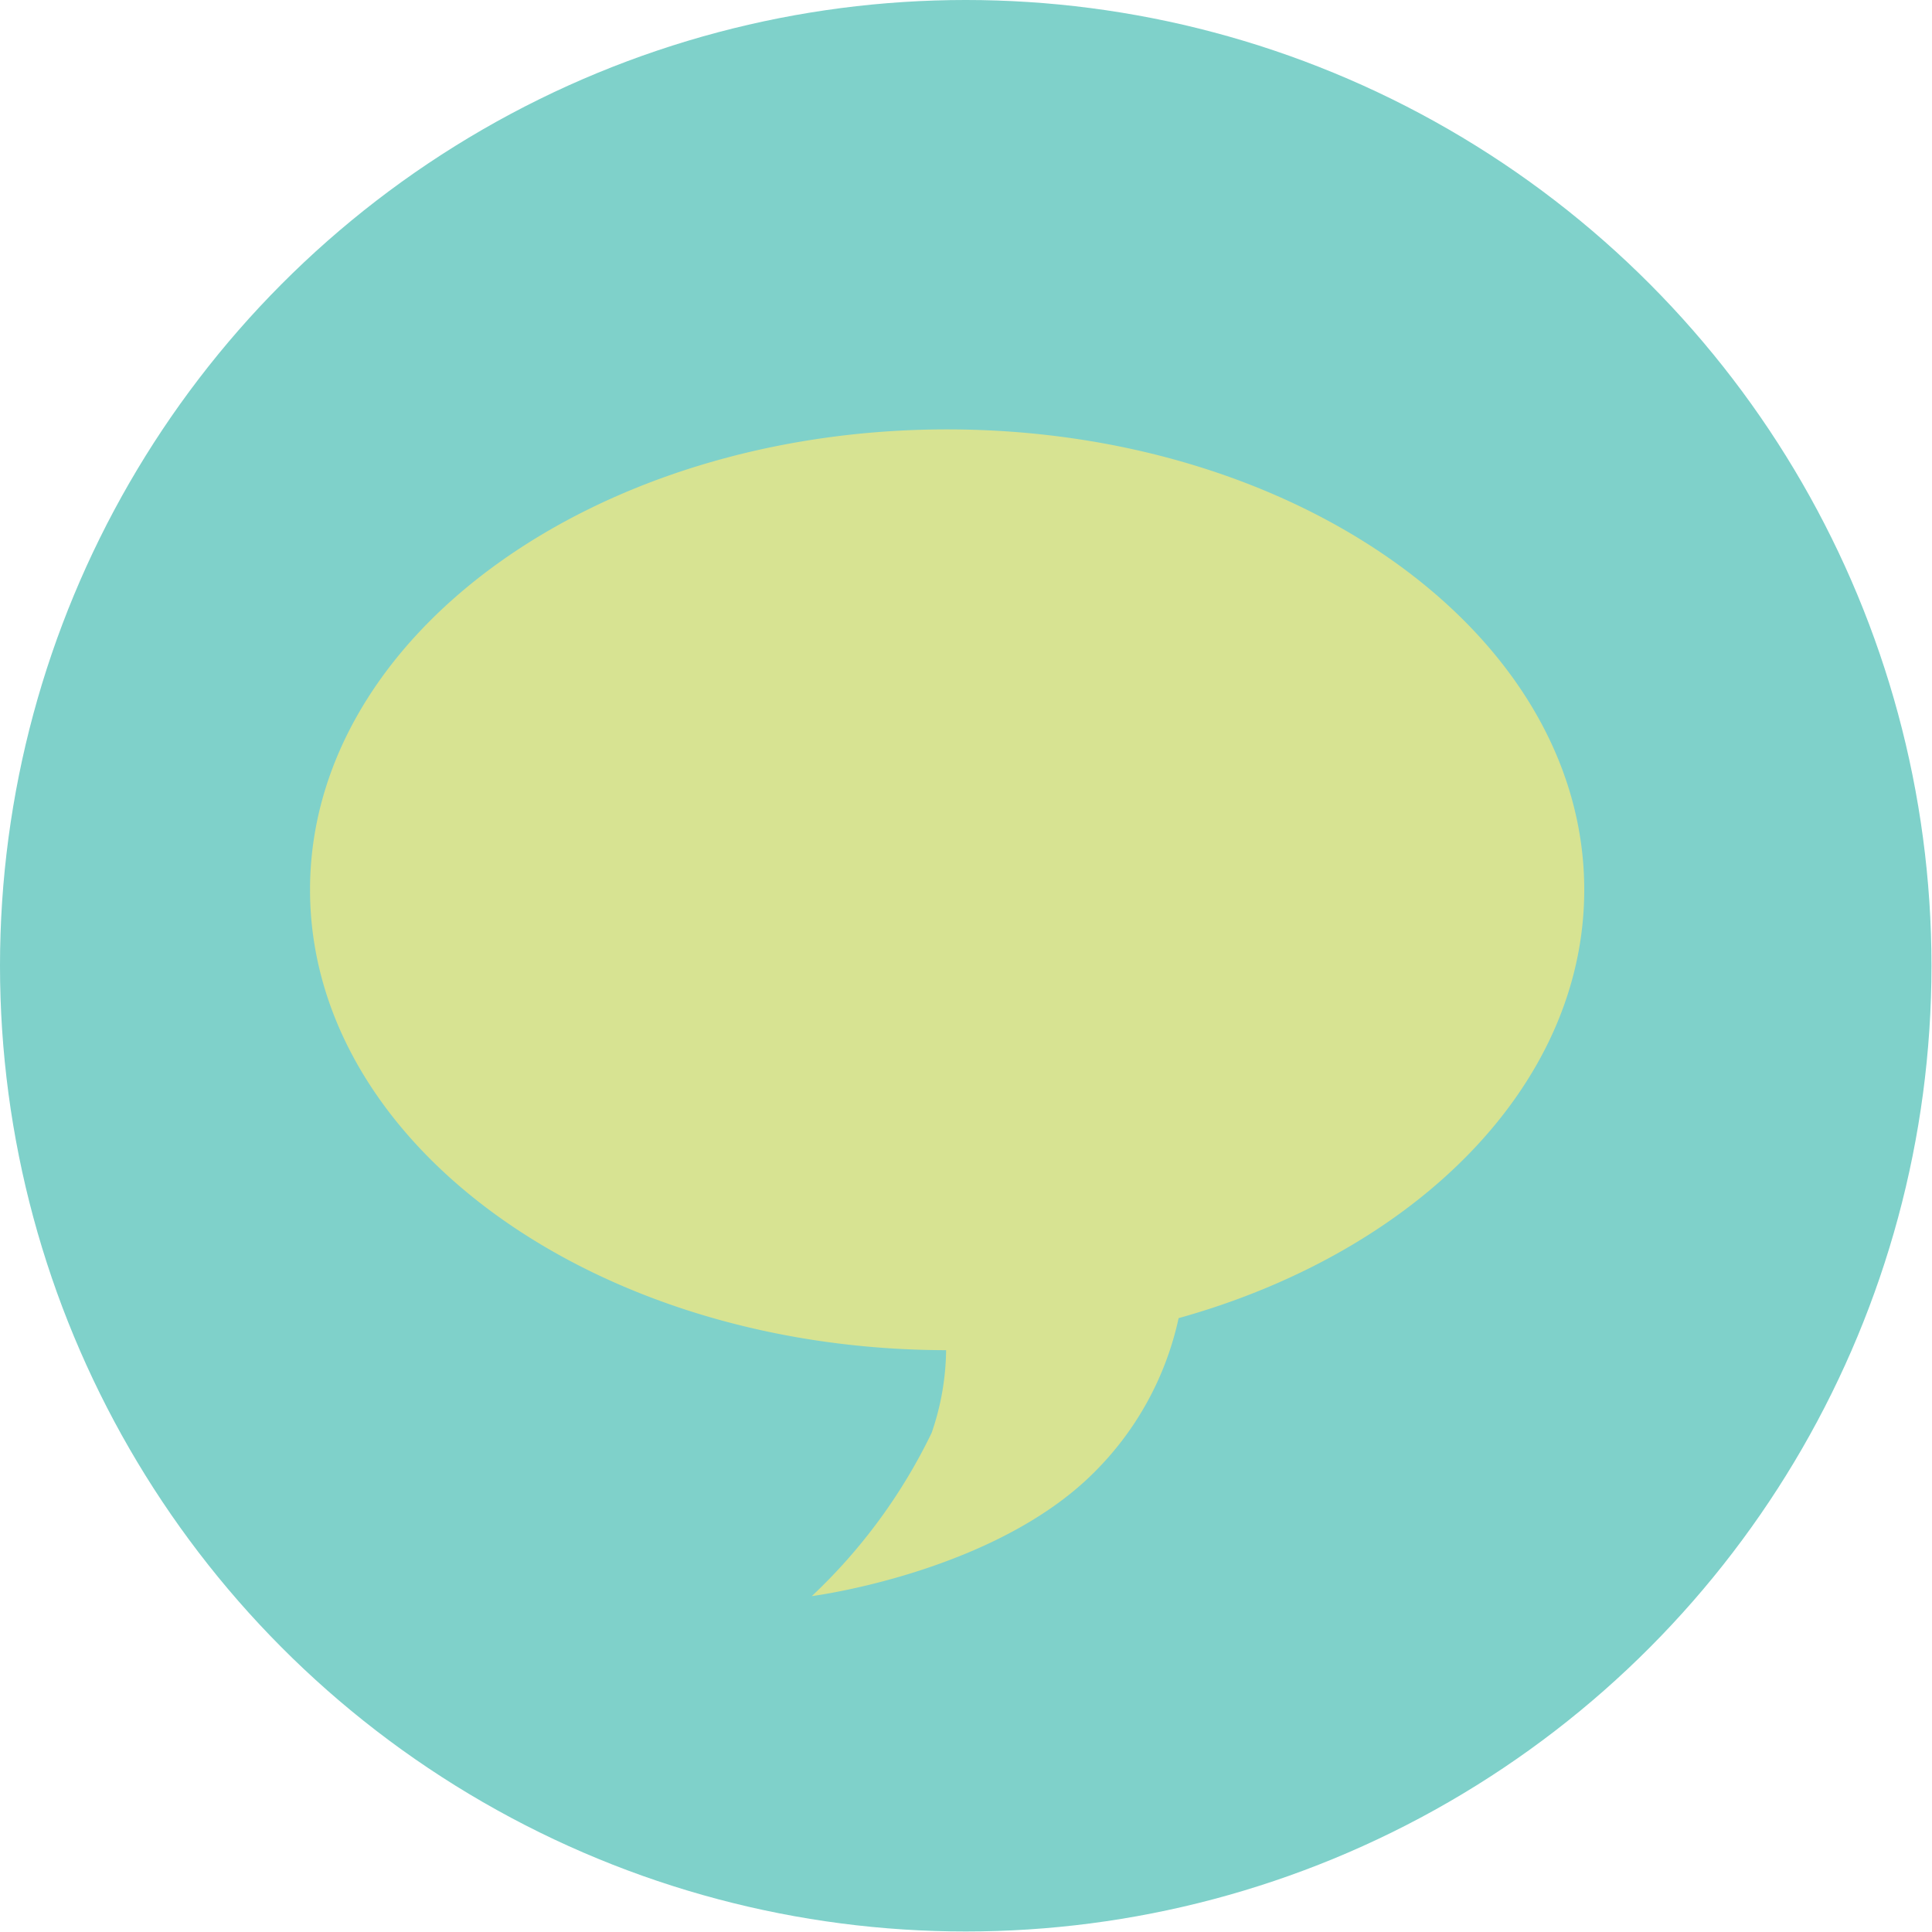
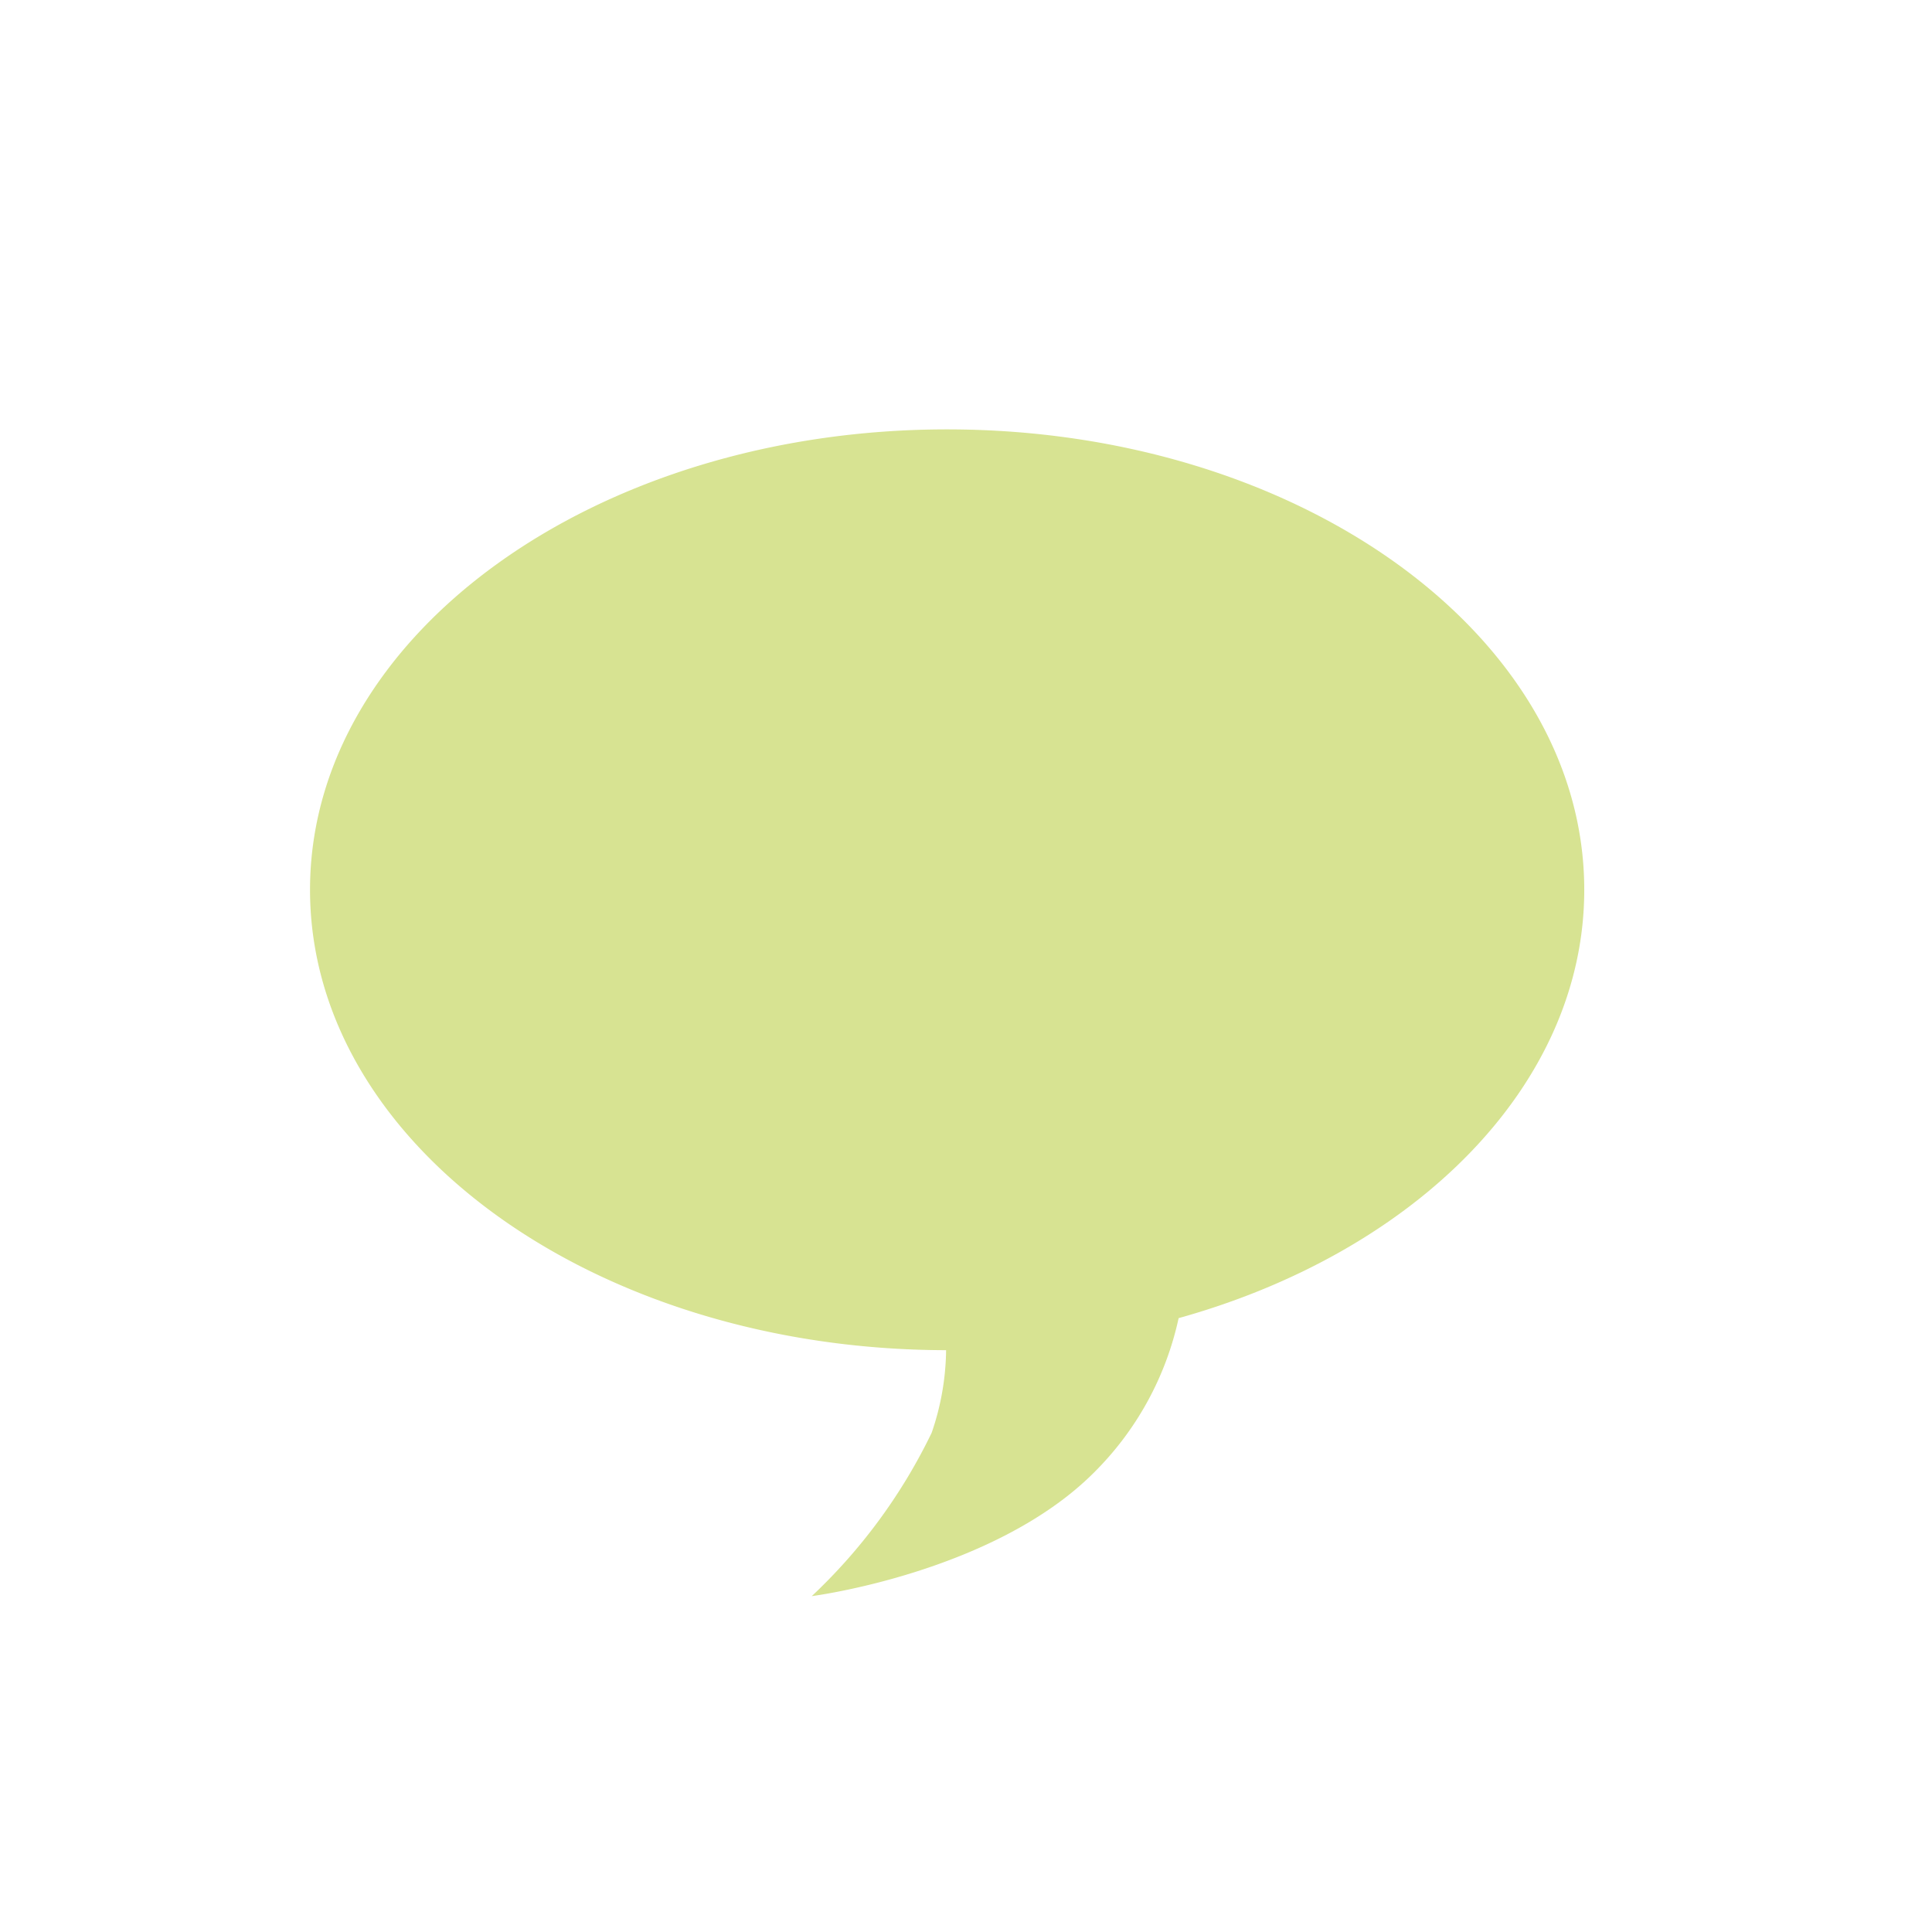
<svg xmlns="http://www.w3.org/2000/svg" viewBox="0 0 37.39 37.39">
  <defs>
    <style>.cls-1{opacity:0.6;}.cls-2{fill:#29b2a7;}.cls-3{fill:#bcd049;}</style>
  </defs>
  <title>Chat_60</title>
  <g id="Layer_2" data-name="Layer 2">
    <g id="Layer_1-2" data-name="Layer 1">
      <g class="cls-1">
-         <circle class="cls-2" cx="18.69" cy="18.69" r="18.69" />
        <path class="cls-3" d="M30.66,17.22c0-4.92-5.52-8.91-12.33-8.91S6,12.3,6,17.22s5.51,8.9,12.31,8.91a5.06,5.06,0,0,1-.28,1.6,10.75,10.75,0,0,1-2.32,3.16s3.51-.45,5.45-2.38a6,6,0,0,0,1.65-3C27.4,24.23,30.66,21,30.66,17.22Z" />
      </g>
    </g>
  </g>
</svg>